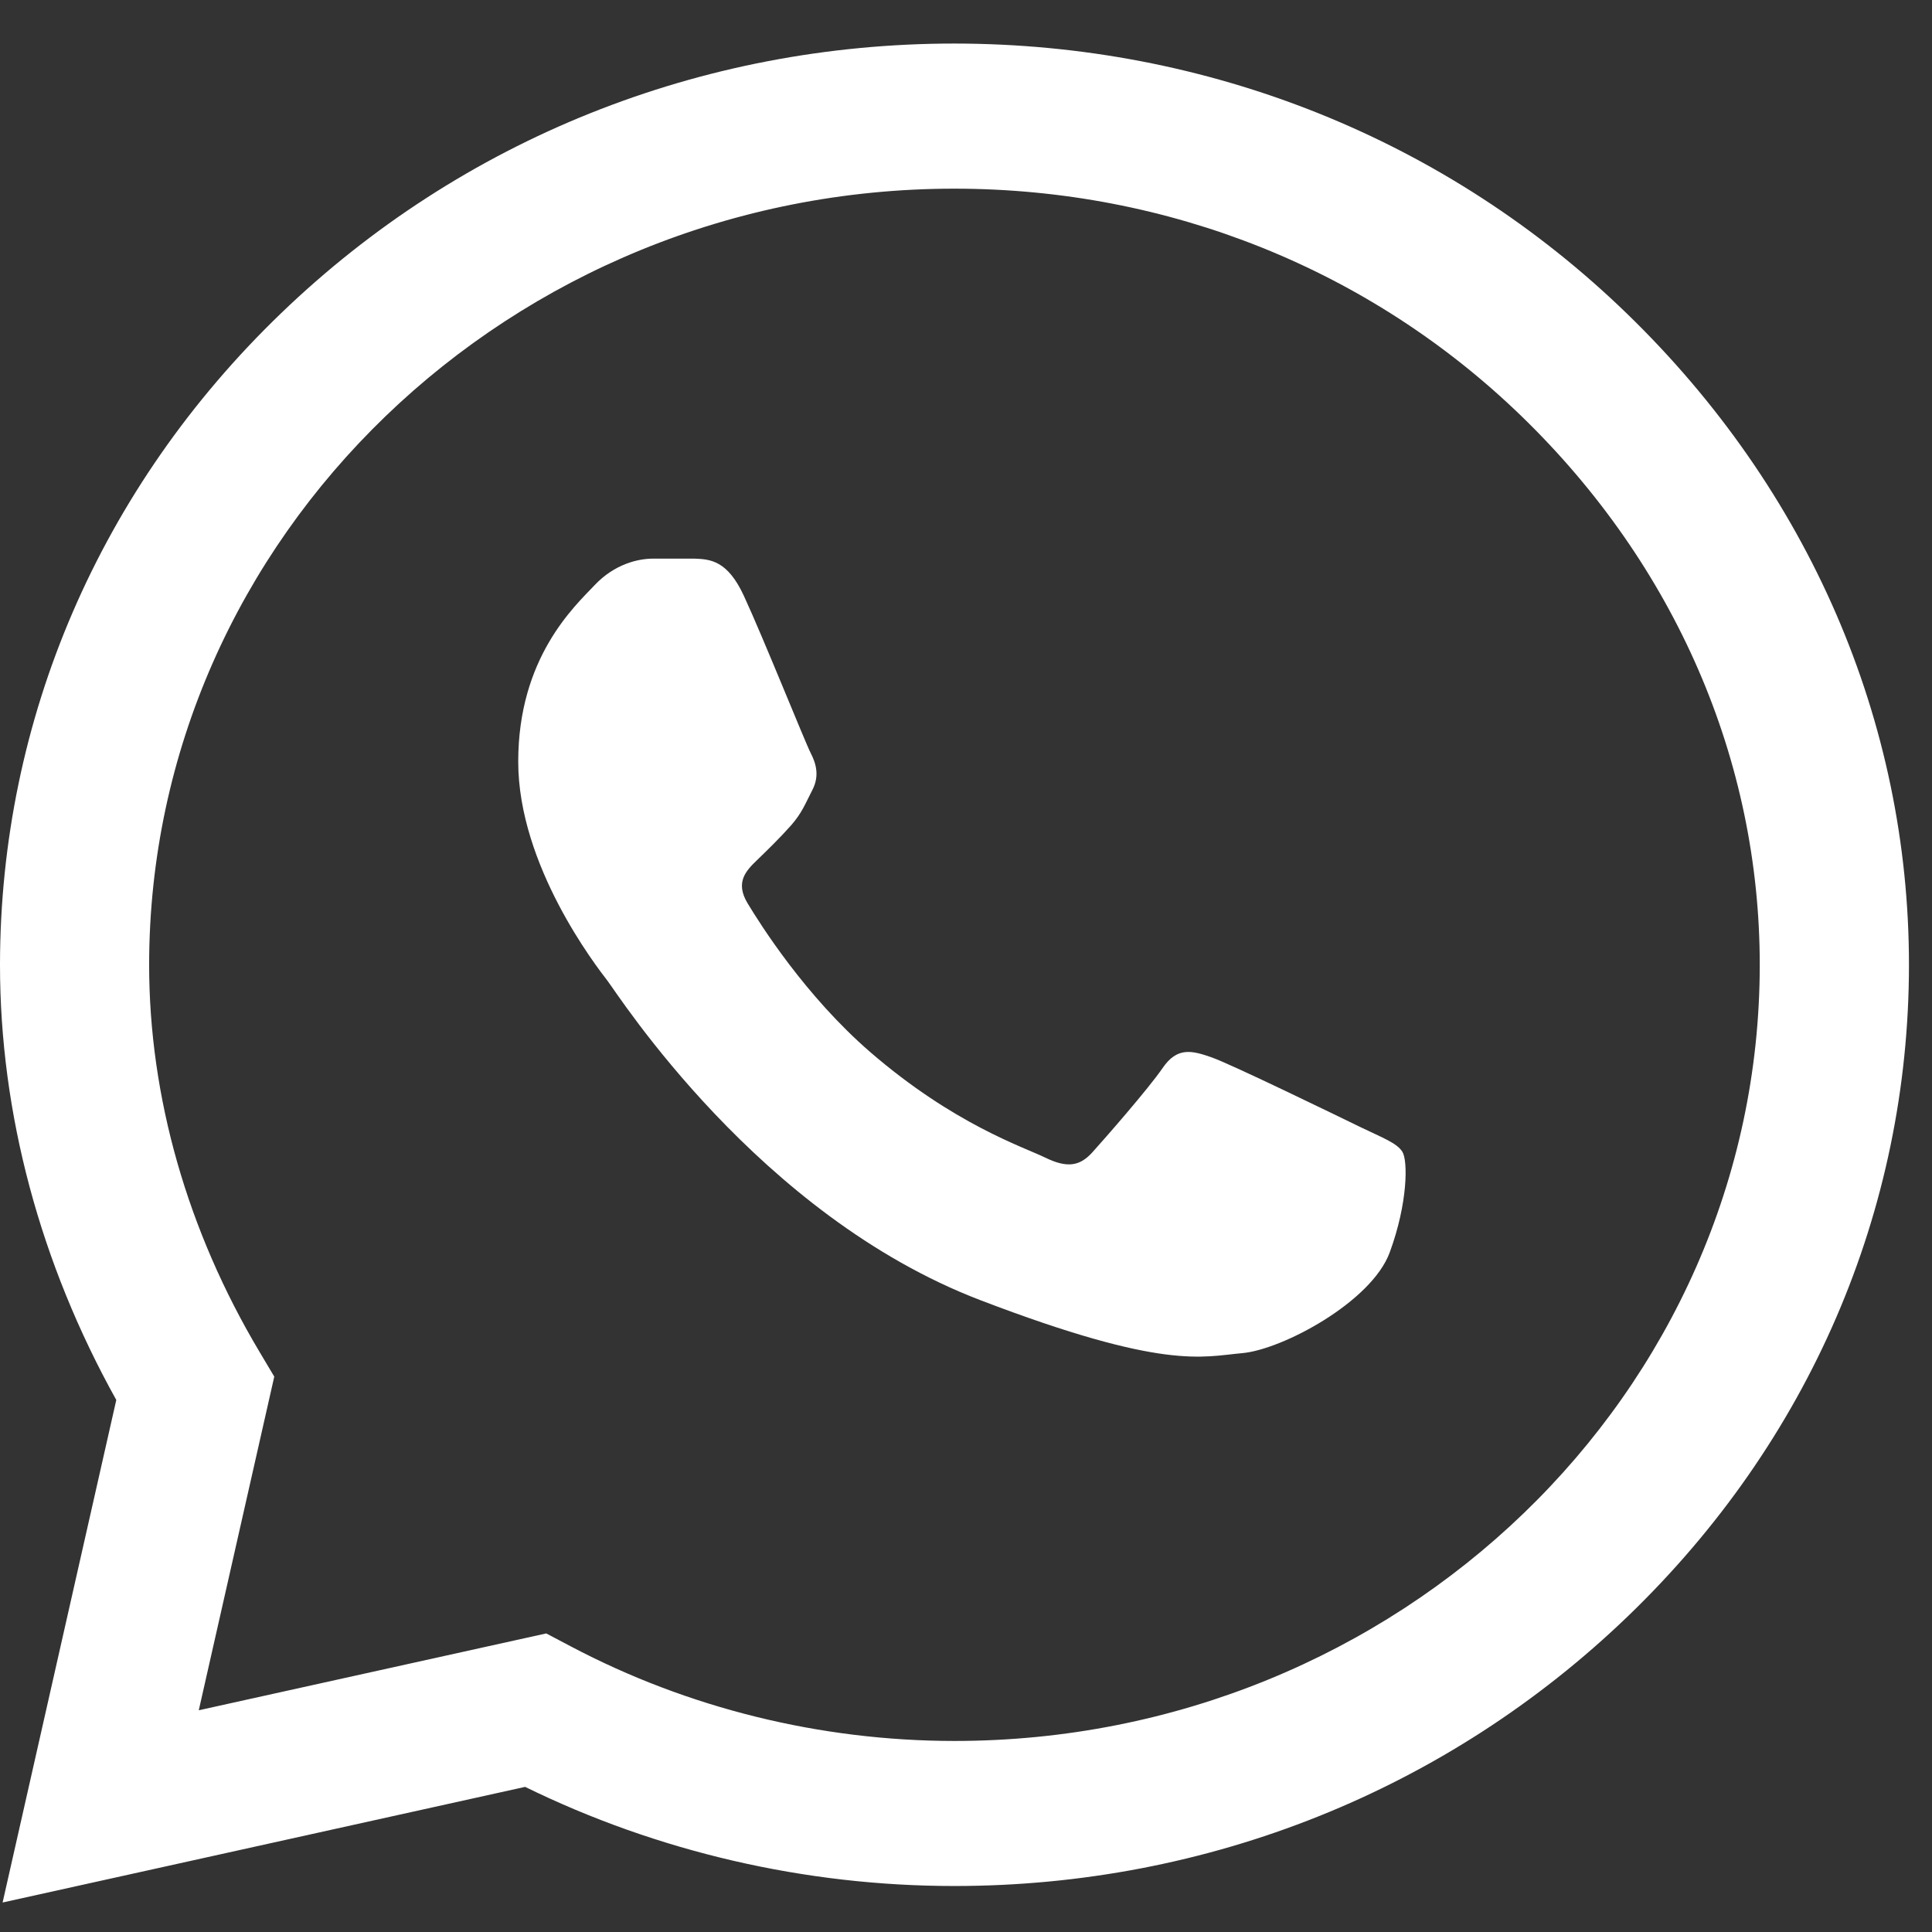
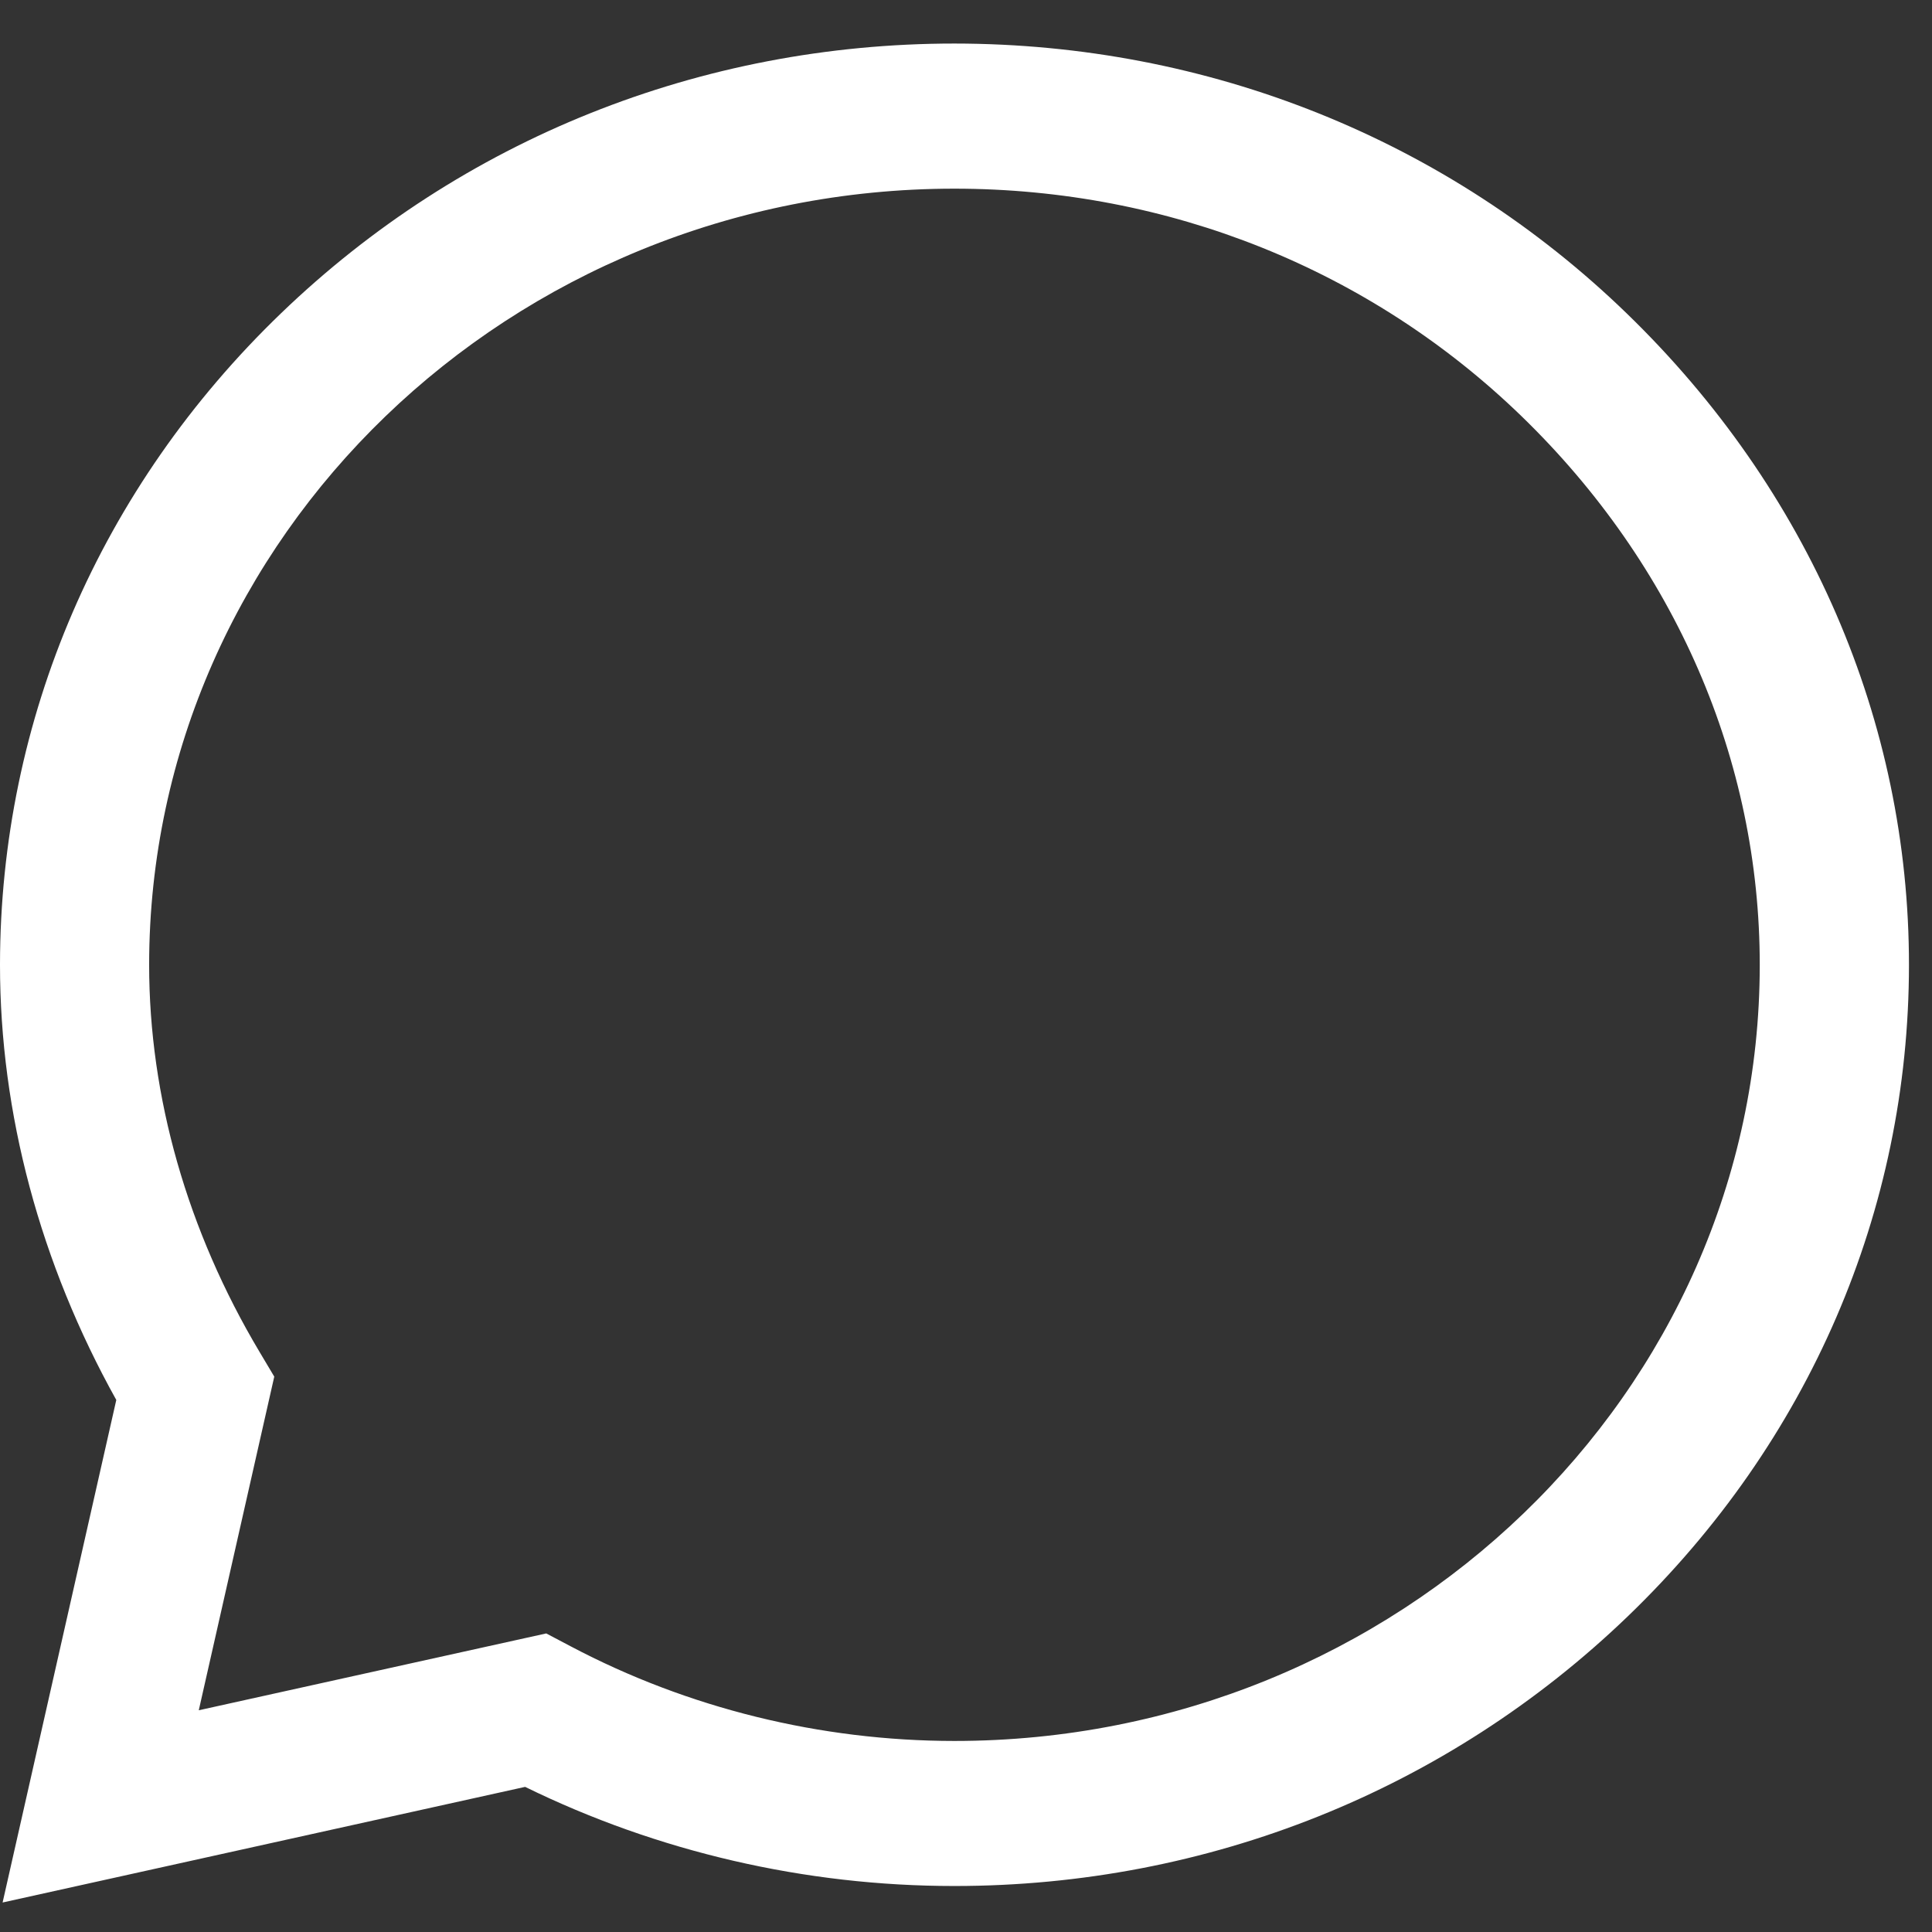
<svg xmlns="http://www.w3.org/2000/svg" width="26" height="26" viewBox="0 0 26 26" fill="none">
  <rect x="0" y="0" width="26" height="26" fill="#333333" stroke="none" />
  <path d="M21.893 4.219C19.478 1.878 16.264 0.588 12.844 0.586C9.432 0.586 6.213 1.875 3.782 4.216C1.346 6.561 0.003 9.677 0 12.979V12.983V12.985C0 14.983 0.54 17 1.565 18.84L0.035 25.603L7.067 24.047C8.848 24.92 10.835 25.381 12.839 25.381H12.844C16.256 25.381 19.475 24.092 21.907 21.751C24.345 19.404 25.688 16.292 25.69 12.988C25.691 9.708 24.343 6.593 21.893 4.219ZM12.844 23.429H12.84C11.04 23.428 9.257 22.988 7.683 22.157L7.351 21.982L2.675 23.016L3.691 18.526L3.495 18.197C2.521 16.564 2.007 14.761 2.007 12.983C2.011 7.227 6.872 2.539 12.844 2.539C15.729 2.54 18.44 3.628 20.477 5.602C22.545 7.607 23.683 10.23 23.682 12.988C23.68 18.745 18.818 23.429 12.844 23.429Z" fill="white" />
-   <path d="M9.349 7.518H8.786C8.59 7.518 8.272 7.589 8.003 7.874C7.733 8.159 6.974 8.849 6.974 10.25C6.974 11.652 8.027 13.006 8.174 13.197C8.321 13.387 10.207 16.355 13.193 17.497C15.675 18.446 16.18 18.257 16.718 18.21C17.257 18.162 18.457 17.521 18.702 16.855C18.947 16.19 18.947 15.62 18.873 15.501C18.8 15.382 18.604 15.311 18.31 15.169C18.016 15.026 16.576 14.325 16.307 14.23C16.037 14.135 15.841 14.088 15.646 14.373C15.45 14.658 14.873 15.316 14.701 15.507C14.53 15.697 14.358 15.721 14.065 15.578C13.771 15.435 12.834 15.129 11.712 14.159C10.838 13.403 10.232 12.44 10.06 12.155C9.889 11.87 10.042 11.716 10.189 11.574C10.322 11.446 10.5 11.272 10.647 11.106C10.793 10.939 10.835 10.82 10.933 10.63C11.031 10.44 10.982 10.274 10.909 10.132C10.835 9.989 10.271 8.58 10.01 8.017H10.01C9.79 7.542 9.559 7.526 9.349 7.518Z" fill="white" />
</svg>